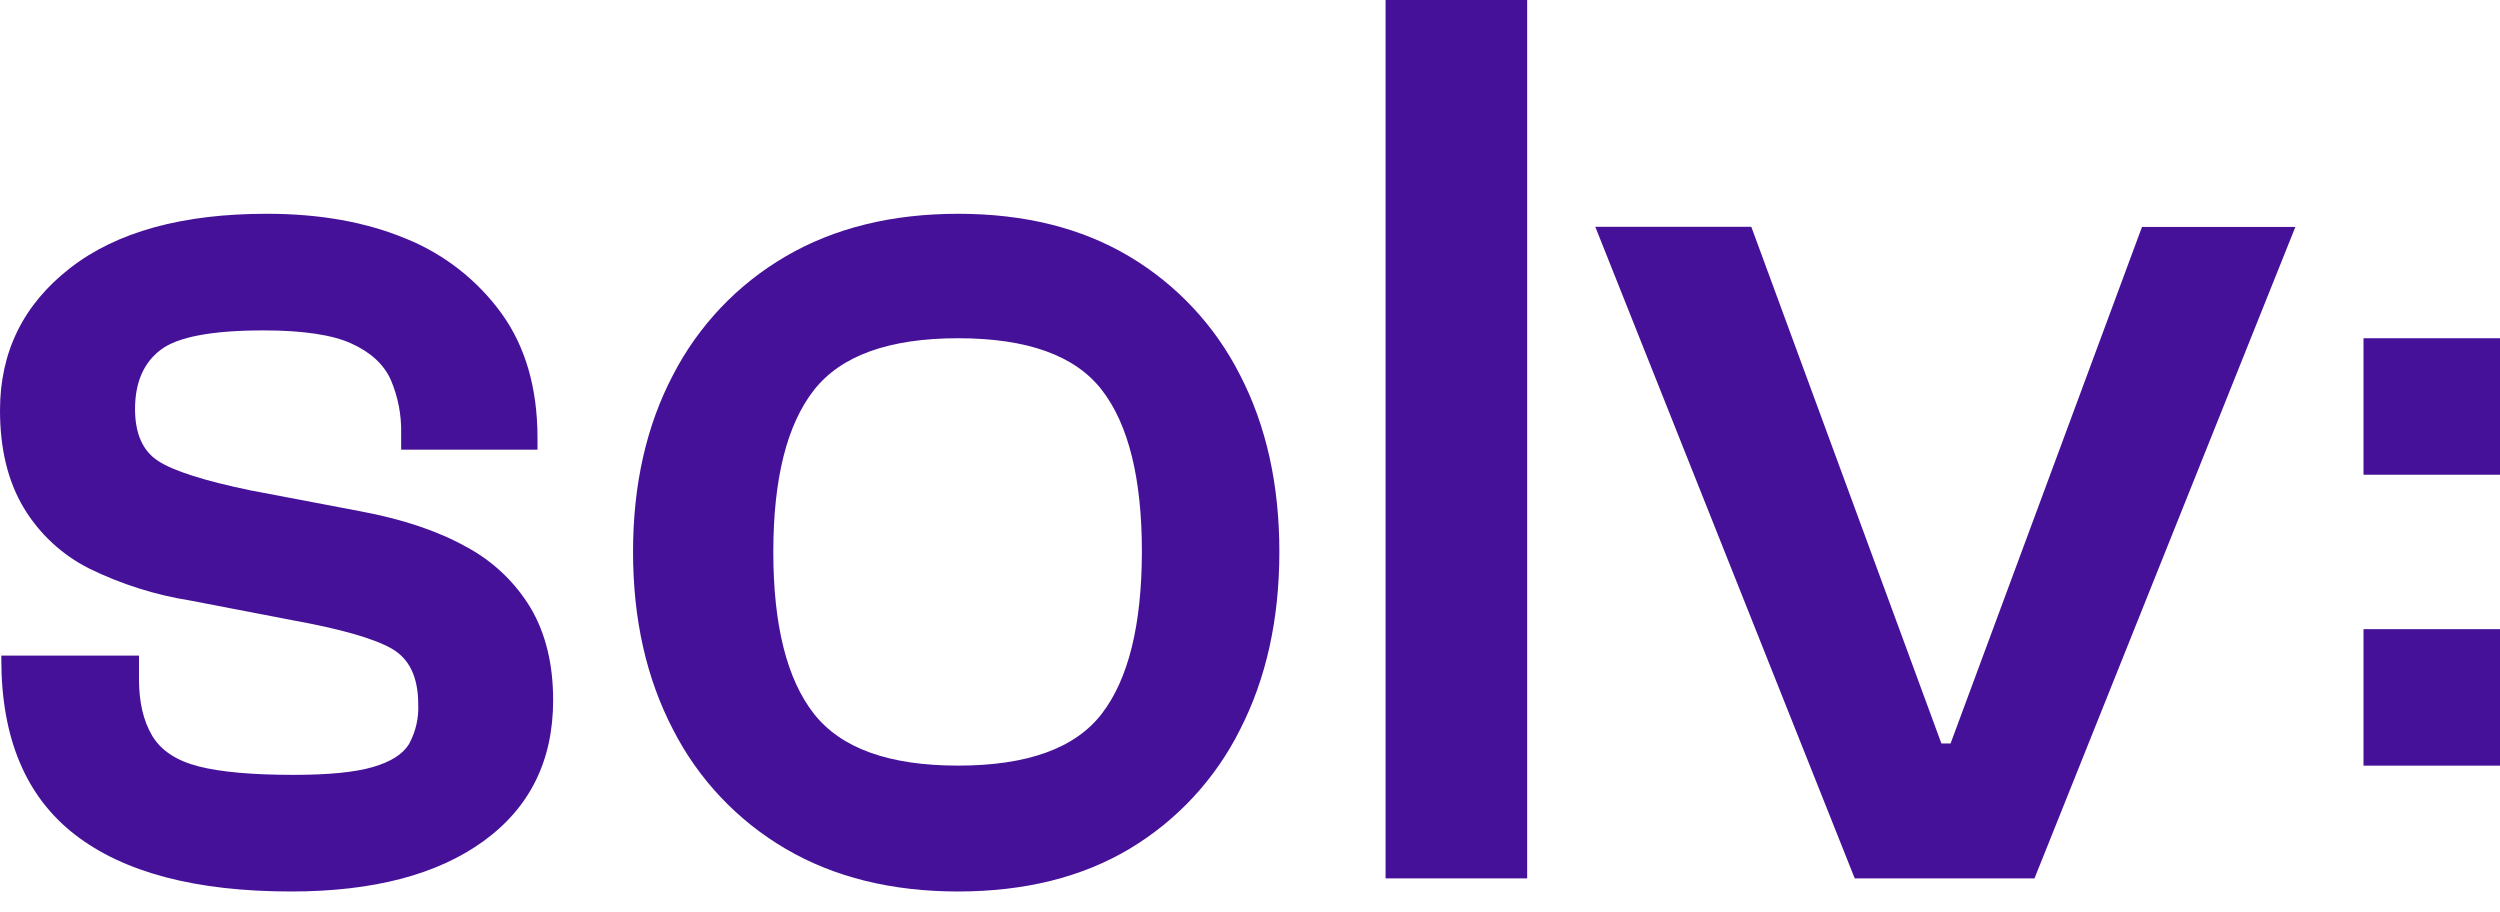
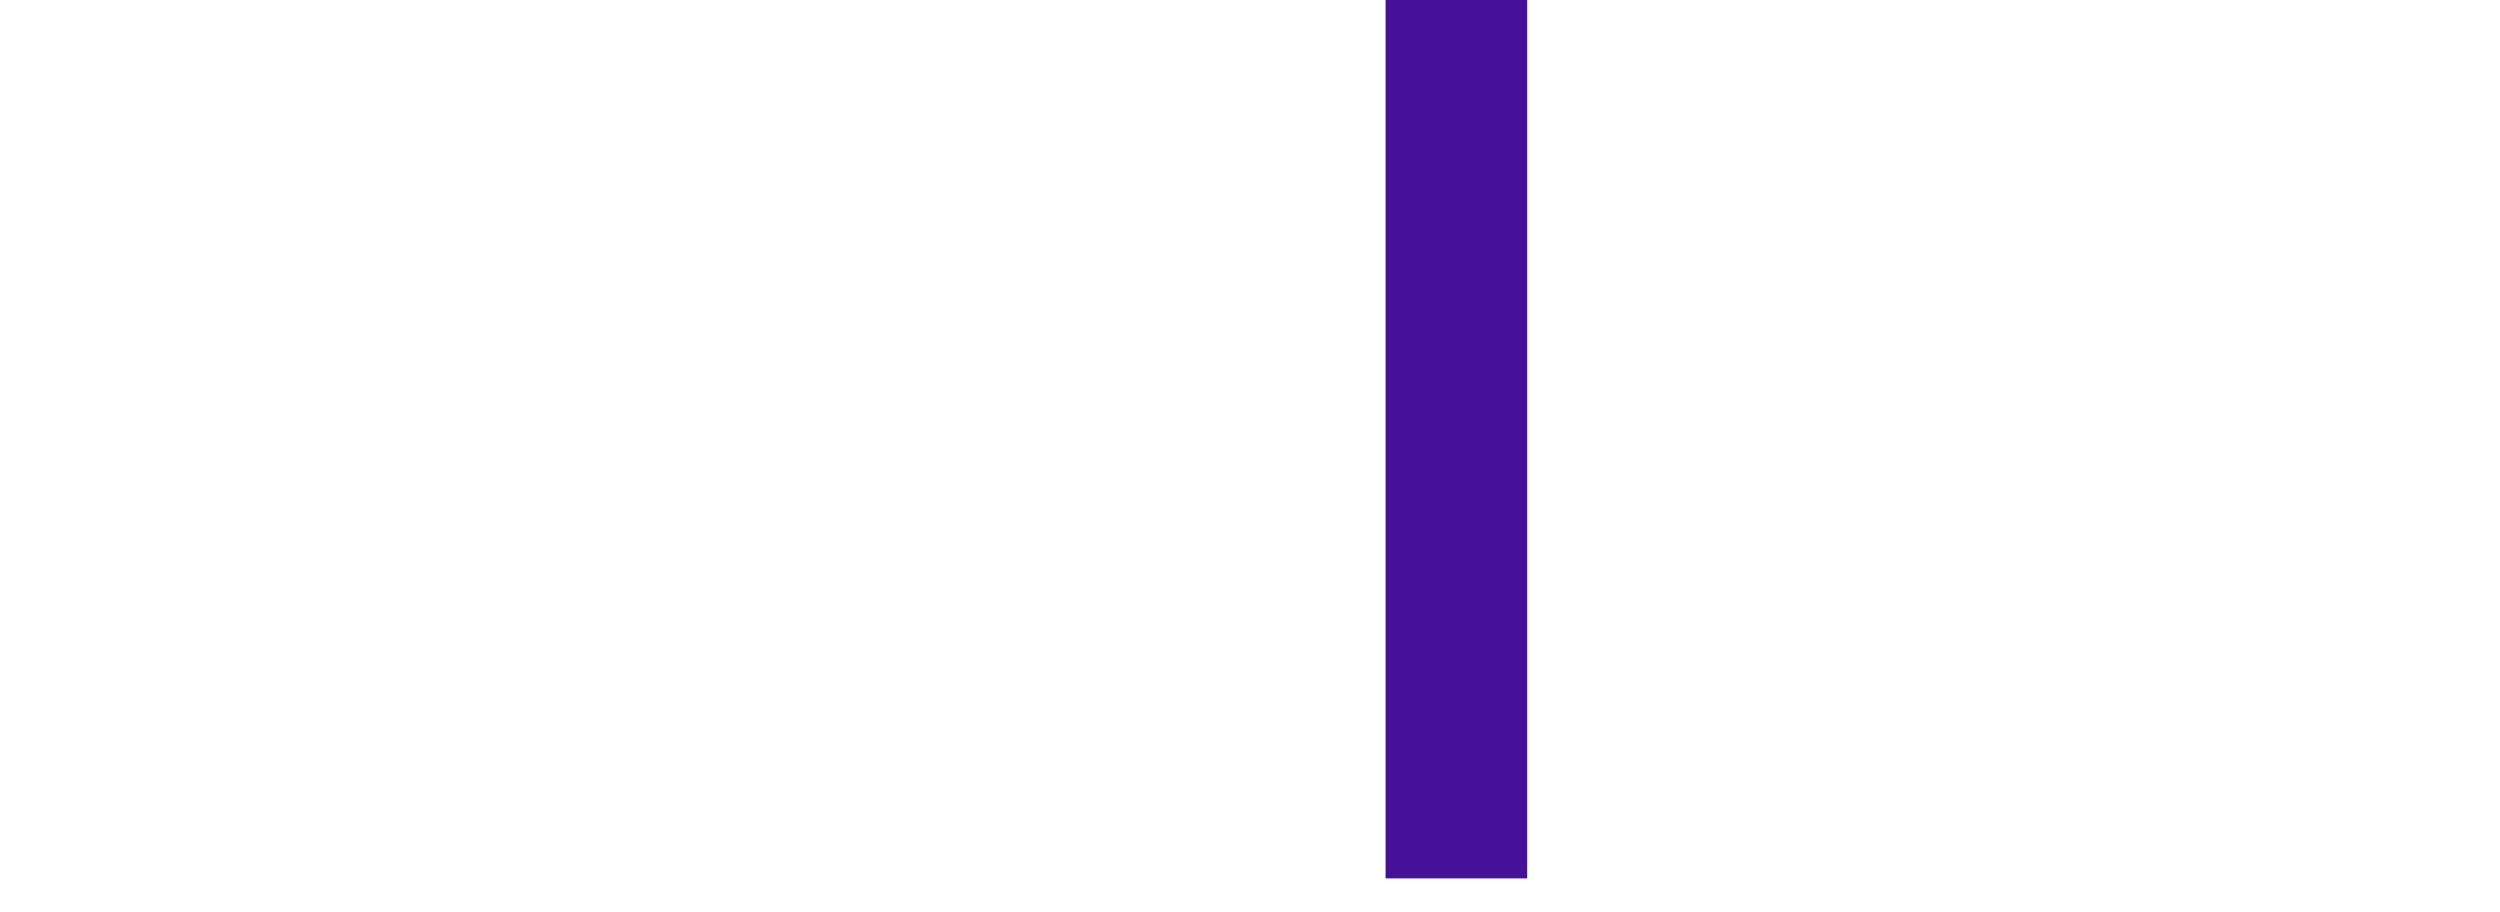
<svg xmlns="http://www.w3.org/2000/svg" fill="none" height="100%" overflow="visible" preserveAspectRatio="none" style="display: block;" viewBox="0 0 74 27" width="100%">
  <g id="Vector">
-     <path d="M8.615 26.388C5.795 26.388 3.661 25.825 2.212 24.7C0.763 23.574 0.039 21.848 0.039 19.522V19.405H4.114V20.104C4.114 20.777 4.242 21.333 4.502 21.773C4.762 22.213 5.221 22.516 5.878 22.685C6.536 22.853 7.476 22.936 8.692 22.936C9.727 22.936 10.51 22.859 11.04 22.703C11.571 22.548 11.926 22.322 12.107 22.024C12.305 21.662 12.399 21.253 12.379 20.841C12.379 20.04 12.114 19.491 11.582 19.192C11.051 18.894 10.075 18.616 8.653 18.358L5.632 17.776C4.593 17.611 3.584 17.292 2.639 16.828C1.834 16.423 1.161 15.797 0.698 15.023C0.233 14.243 0 13.284 0 12.146C0 10.414 0.692 9.01 2.075 7.935C3.459 6.86 5.404 6.325 7.911 6.328C9.466 6.328 10.832 6.573 12.01 7.062C13.143 7.519 14.125 8.286 14.843 9.274C15.554 10.258 15.909 11.487 15.91 12.96V13.31H11.874V12.844C11.888 12.291 11.782 11.742 11.564 11.235C11.357 10.781 10.969 10.425 10.4 10.167C9.832 9.909 8.965 9.78 7.8 9.78C6.272 9.78 5.257 9.972 4.754 10.356C4.25 10.739 3.998 11.323 3.997 12.107C3.997 12.832 4.223 13.344 4.676 13.641C5.128 13.938 6.039 14.229 7.409 14.514L10.668 15.134C11.914 15.367 12.956 15.716 13.792 16.182C14.587 16.604 15.251 17.234 15.713 18.006C16.153 18.757 16.373 19.662 16.373 20.723C16.373 22.507 15.688 23.898 14.317 24.894C12.946 25.89 11.045 26.388 8.615 26.388Z" fill="#461199" />
-     <path d="M28.362 26.388C26.396 26.388 24.695 25.968 23.259 25.127C21.831 24.293 20.673 23.067 19.922 21.595C19.133 20.081 18.738 18.329 18.738 16.337C18.738 14.346 19.133 12.599 19.922 11.098C20.677 9.634 21.835 8.415 23.259 7.587C24.696 6.748 26.397 6.328 28.362 6.328C30.326 6.328 32.014 6.749 33.426 7.59C34.83 8.425 35.968 9.643 36.705 11.101C37.482 12.602 37.87 14.349 37.869 16.34C37.868 18.332 37.48 20.084 36.705 21.597C35.972 23.064 34.834 24.29 33.426 25.13C32.016 25.968 30.328 26.387 28.362 26.388ZM28.362 22.662C30.406 22.662 31.822 22.151 32.61 21.13C33.398 20.109 33.795 18.511 33.8 16.337C33.8 14.165 33.405 12.567 32.616 11.545C31.827 10.523 30.409 10.012 28.362 10.012C26.318 10.012 24.896 10.523 24.094 11.545C23.293 12.567 22.891 14.165 22.89 16.337C22.89 18.51 23.292 20.108 24.094 21.13C24.897 22.152 26.319 22.663 28.362 22.662Z" fill="#461199" />
    <path d="M45.204 26H41.013V0H45.204V26Z" fill="#461199" />
-     <path d="M60.221 26H54.9L47.221 6.714H51.839L57.465 22.006H57.737L63.403 6.717H67.943L60.221 26Z" fill="#461199" />
-     <path d="M74 10.012H69.96V14.052H74V10.012Z" fill="#461199" />
-     <path d="M74 18.623H69.96V22.663H74V18.623Z" fill="#461199" />
+     <path d="M74 10.012H69.96V14.052V10.012Z" fill="#461199" />
  </g>
</svg>